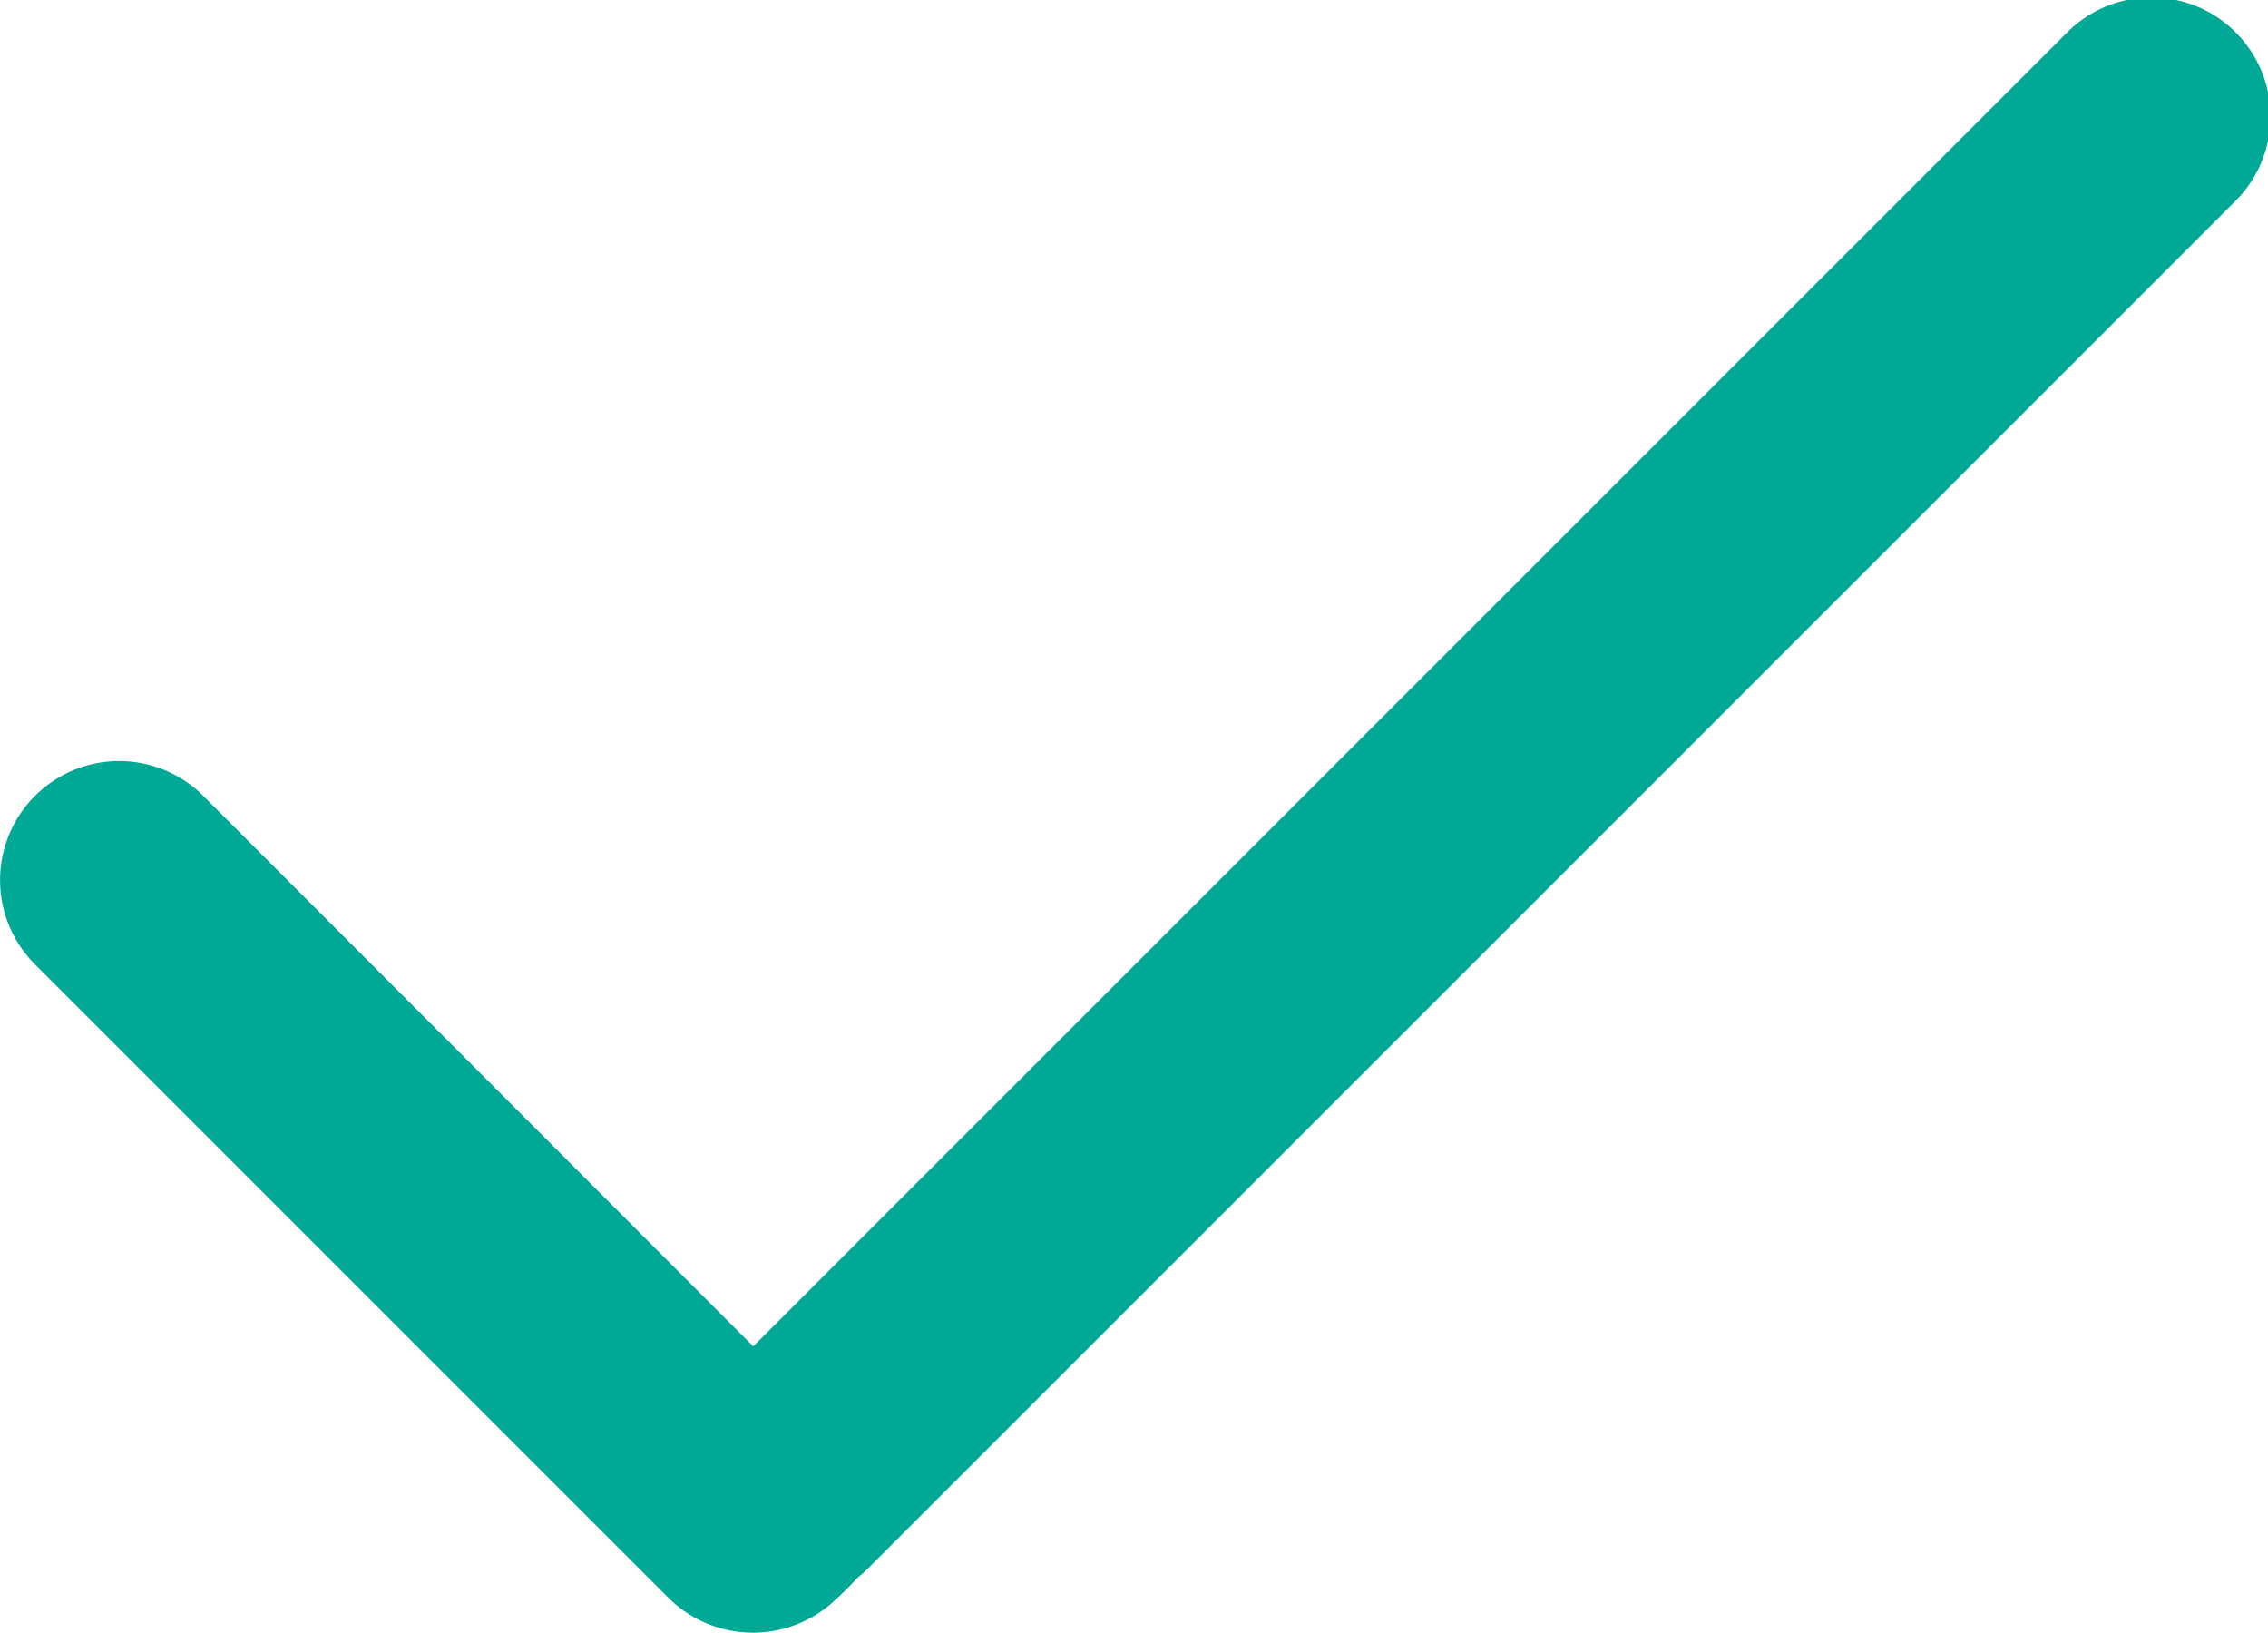
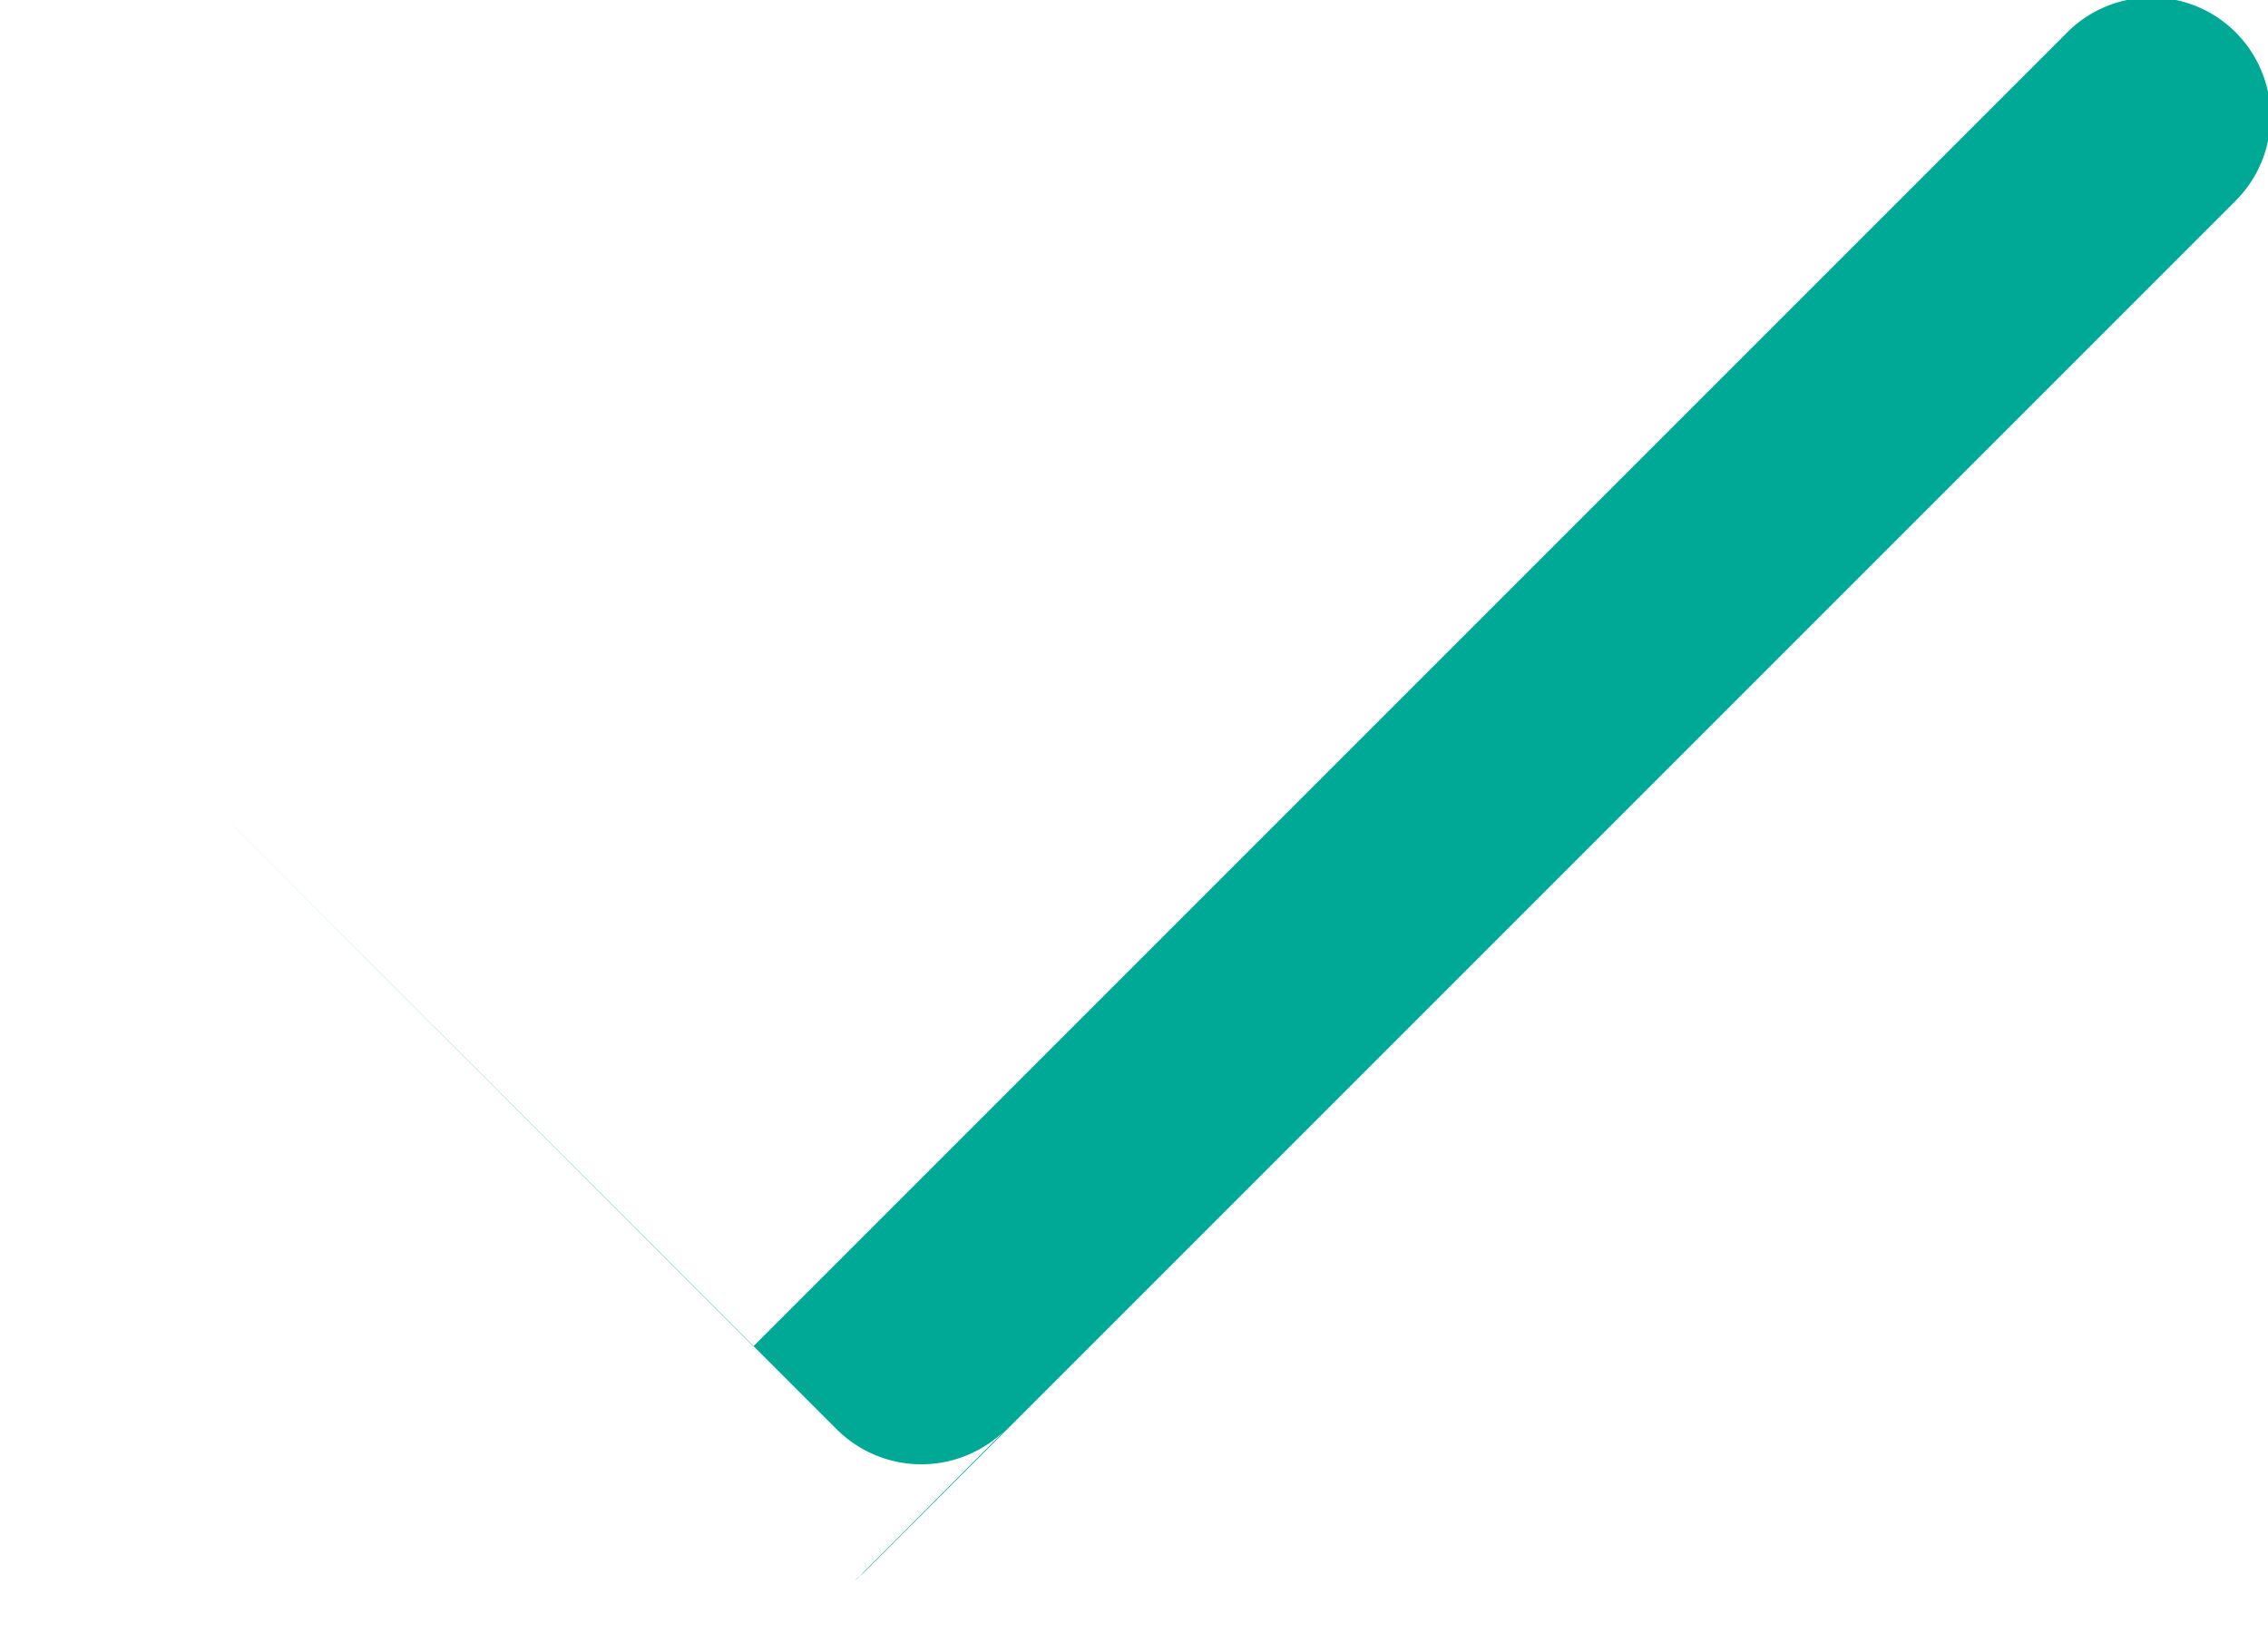
<svg xmlns="http://www.w3.org/2000/svg" width="13.886" height="10" viewBox="0 0 13.886 10">
-   <path id="对号_1_" data-name="对号 (1)" d="M69.367,199.786a.75.75,0,0,0,.07-.063l8.367-8.367a.729.729,0,0,0-1.031-1.031l-8.045,8.045L65.361,195a.729.729,0,0,0-1.031,1.031l3.88,3.88a.734.734,0,0,0,1.032,0C69.287,199.87,69.329,199.827,69.367,199.786Z" transform="translate(-64.116 -190.127)" fill="#00a996" />
+   <path id="对号_1_" data-name="对号 (1)" d="M69.367,199.786a.75.75,0,0,0,.07-.063l8.367-8.367a.729.729,0,0,0-1.031-1.031l-8.045,8.045L65.361,195l3.88,3.88a.734.734,0,0,0,1.032,0C69.287,199.87,69.329,199.827,69.367,199.786Z" transform="translate(-64.116 -190.127)" fill="#00a996" />
</svg>